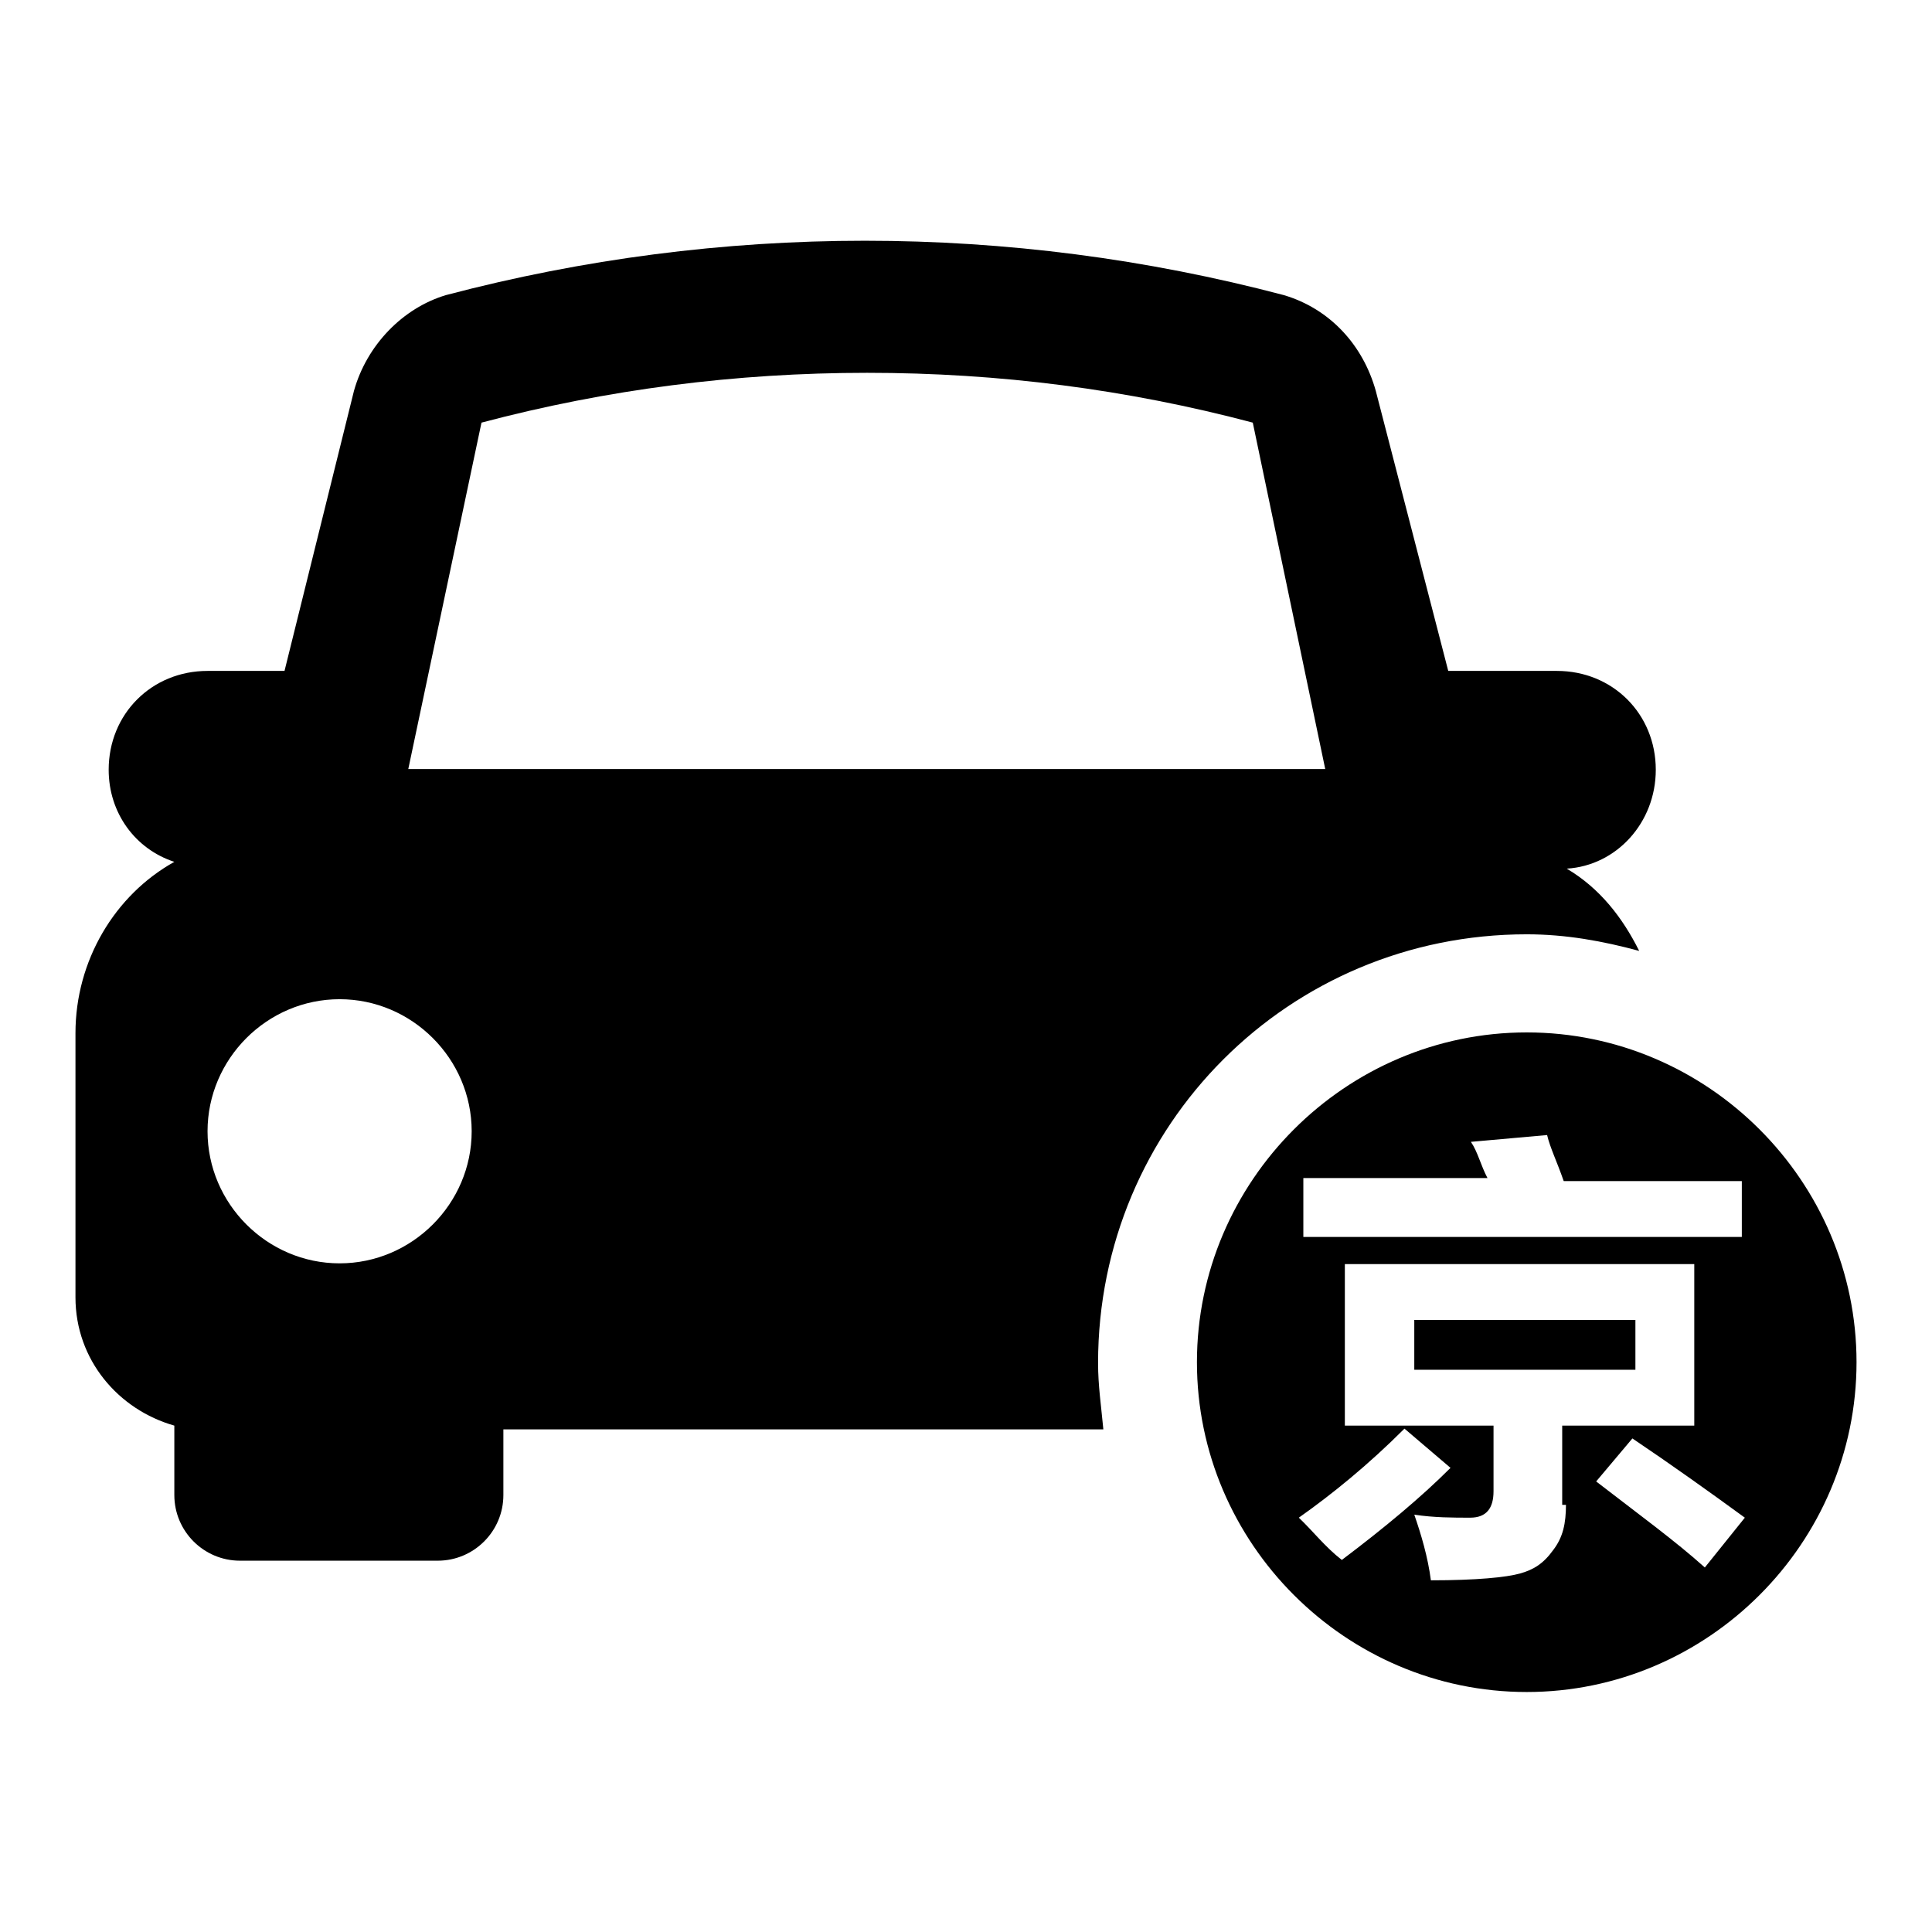
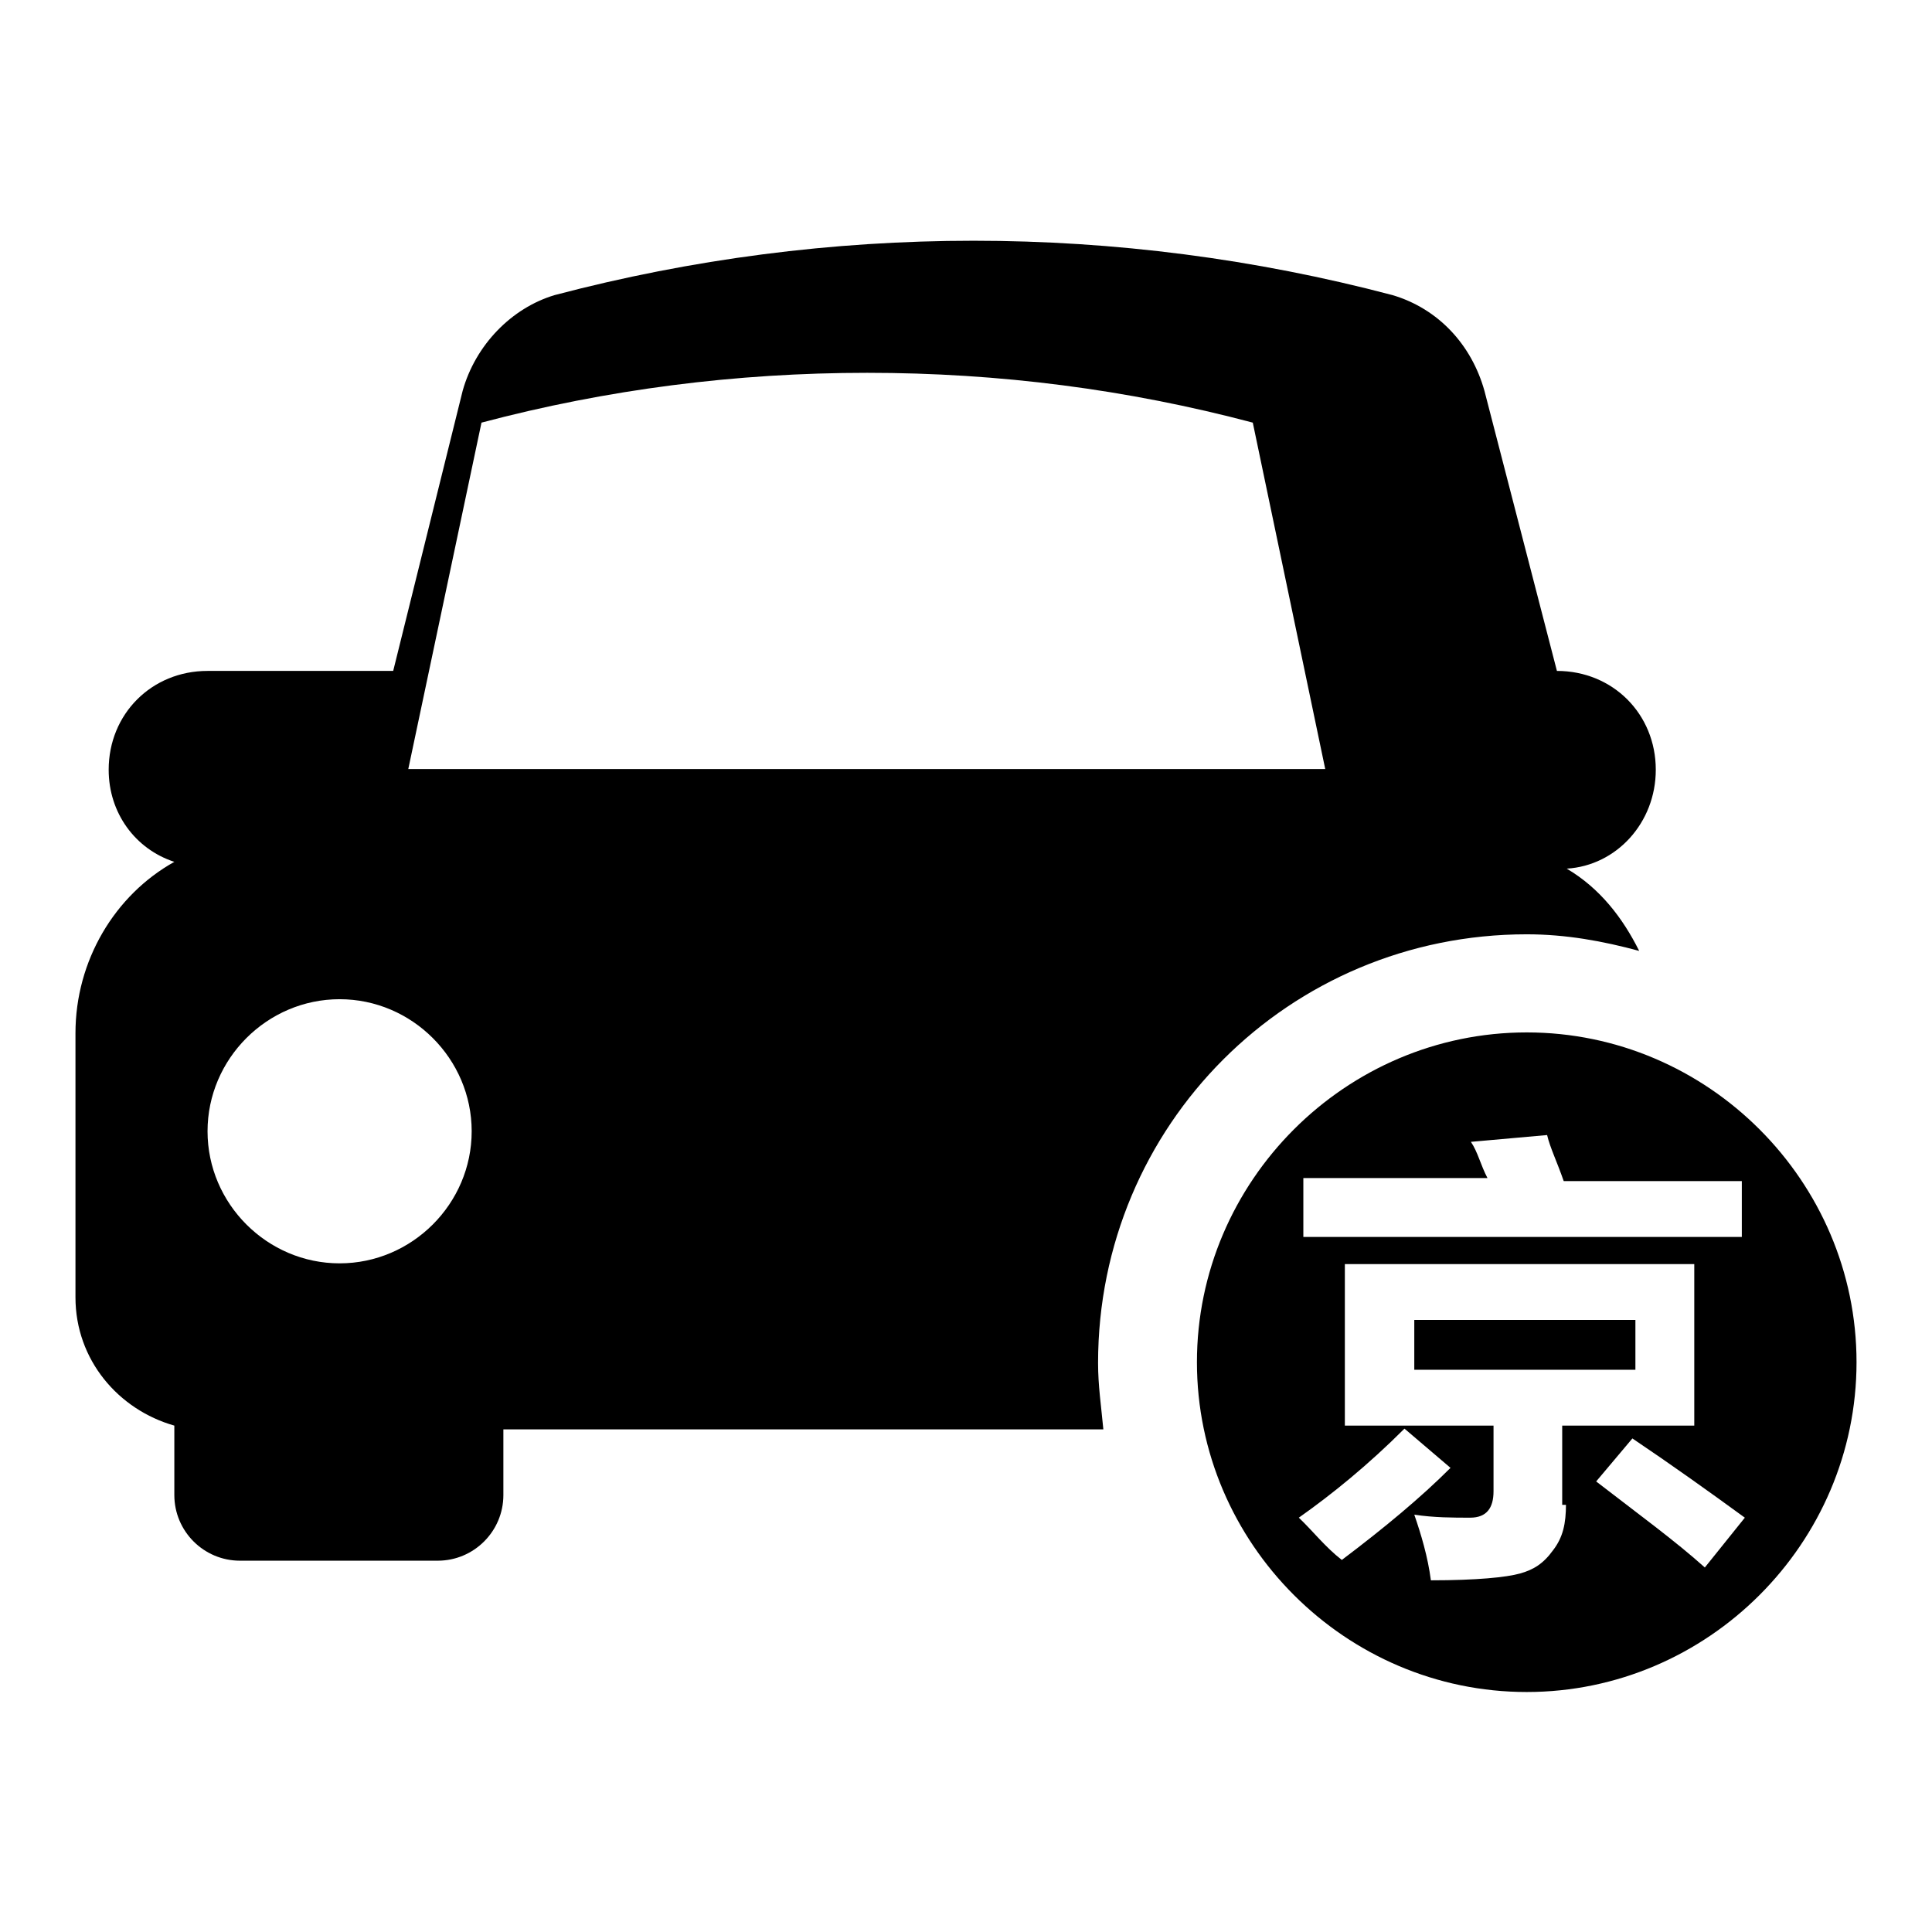
<svg xmlns="http://www.w3.org/2000/svg" version="1.1" x="0px" y="0px" viewBox="0 0 256 256" enable-background="new 0 0 256 256" xml:space="preserve">
  <g>
-     <path fill="#000000" d="M145.5,180.6c0-31.5,25.3-56.8,56.8-56.8c5.2,0,10.1,0.9,14.9,2.2c-2.2-4.4-5.2-8.3-9.6-10.9 c6.6-0.4,11.8-6.1,11.8-13.1c0-7.4-5.7-13.1-13.1-13.1h-14.4l-9.6-37.1c-1.7-6.1-6.1-10.9-12.2-12.7c-36.4-9.6-74.6-9.6-111,0 c-5.7,1.7-10.5,6.6-12.2,12.7l-9.2,37.1H27.5c-7.4,0-13.1,5.7-13.1,13.1c0,5.7,3.5,10.5,8.7,12.2c-7.9,4.4-13.1,13.1-13.1,22.7v35 c0,8.3,5.7,14.9,13.1,17v9.2c0,4.8,3.9,8.7,8.7,8.7h26.2c4.8,0,8.7-3.9,8.7-8.7v-8.7h79.5C145.9,186.2,145.5,183.6,145.5,180.6 L145.5,180.6z M45,167.4c-9.6,0-17.5-7.9-17.5-17.5s7.9-17.5,17.5-17.5c9.6,0,17.5,7.9,17.5,17.5S54.6,167.4,45,167.4L45,167.4z  M63.8,56c16.6-4.4,33.7-6.6,51.1-6.6c17.5,0,34.5,2.2,51.1,6.6l9.6,45.9H54.1L63.8,56L63.8,56z M202.3,136.8 c-24,0-43.7,19.7-43.7,43.7s19.7,43.7,43.7,43.7s43.7-19.7,43.7-43.7S226.3,136.8,202.3,136.8L202.3,136.8z M172.6,156.1h24.5 c-0.9-1.7-1.3-3.5-2.2-4.8l10.1-0.9c0.4,1.7,1.3,3.5,2.2,6.1h23.6v7.4h-58.1V156.1z M172.1,201.1c4.4-3.1,9.2-7,14-11.8l6.1,5.2 c-3.9,3.9-8.7,7.9-14.4,12.2C175.6,205,173.9,202.8,172.1,201.1z M207.5,199.3c0,2.6-0.4,4.4-1.7,6.1c-1.3,1.8-2.6,2.6-4.4,3.1 s-5.7,0.9-11.8,0.9c-0.4-3.1-1.3-6.1-2.2-8.7c2.6,0.4,5.2,0.4,7.4,0.4c2.2,0,3.1-1.3,3.1-3.5v-8.7h-19.7v-21.4h46.3v21.4h-17.5 v10.5H207.5z M225.9,207.7c-3.9-3.5-8.7-7-14.4-11.4l4.8-5.7c5.2,3.5,10.1,7,14.9,10.5L225.9,207.7L225.9,207.7z M187.4,174.9h29.3 v6.6h-29.3V174.9L187.4,174.9z" />
+     <path fill="#000000" d="M145.5,180.6c0-31.5,25.3-56.8,56.8-56.8c5.2,0,10.1,0.9,14.9,2.2c-2.2-4.4-5.2-8.3-9.6-10.9 c6.6-0.4,11.8-6.1,11.8-13.1c0-7.4-5.7-13.1-13.1-13.1l-9.6-37.1c-1.7-6.1-6.1-10.9-12.2-12.7c-36.4-9.6-74.6-9.6-111,0 c-5.7,1.7-10.5,6.6-12.2,12.7l-9.2,37.1H27.5c-7.4,0-13.1,5.7-13.1,13.1c0,5.7,3.5,10.5,8.7,12.2c-7.9,4.4-13.1,13.1-13.1,22.7v35 c0,8.3,5.7,14.9,13.1,17v9.2c0,4.8,3.9,8.7,8.7,8.7h26.2c4.8,0,8.7-3.9,8.7-8.7v-8.7h79.5C145.9,186.2,145.5,183.6,145.5,180.6 L145.5,180.6z M45,167.4c-9.6,0-17.5-7.9-17.5-17.5s7.9-17.5,17.5-17.5c9.6,0,17.5,7.9,17.5,17.5S54.6,167.4,45,167.4L45,167.4z  M63.8,56c16.6-4.4,33.7-6.6,51.1-6.6c17.5,0,34.5,2.2,51.1,6.6l9.6,45.9H54.1L63.8,56L63.8,56z M202.3,136.8 c-24,0-43.7,19.7-43.7,43.7s19.7,43.7,43.7,43.7s43.7-19.7,43.7-43.7S226.3,136.8,202.3,136.8L202.3,136.8z M172.6,156.1h24.5 c-0.9-1.7-1.3-3.5-2.2-4.8l10.1-0.9c0.4,1.7,1.3,3.5,2.2,6.1h23.6v7.4h-58.1V156.1z M172.1,201.1c4.4-3.1,9.2-7,14-11.8l6.1,5.2 c-3.9,3.9-8.7,7.9-14.4,12.2C175.6,205,173.9,202.8,172.1,201.1z M207.5,199.3c0,2.6-0.4,4.4-1.7,6.1c-1.3,1.8-2.6,2.6-4.4,3.1 s-5.7,0.9-11.8,0.9c-0.4-3.1-1.3-6.1-2.2-8.7c2.6,0.4,5.2,0.4,7.4,0.4c2.2,0,3.1-1.3,3.1-3.5v-8.7h-19.7v-21.4h46.3v21.4h-17.5 v10.5H207.5z M225.9,207.7c-3.9-3.5-8.7-7-14.4-11.4l4.8-5.7c5.2,3.5,10.1,7,14.9,10.5L225.9,207.7L225.9,207.7z M187.4,174.9h29.3 v6.6h-29.3V174.9L187.4,174.9z" />
  </g>
</svg>